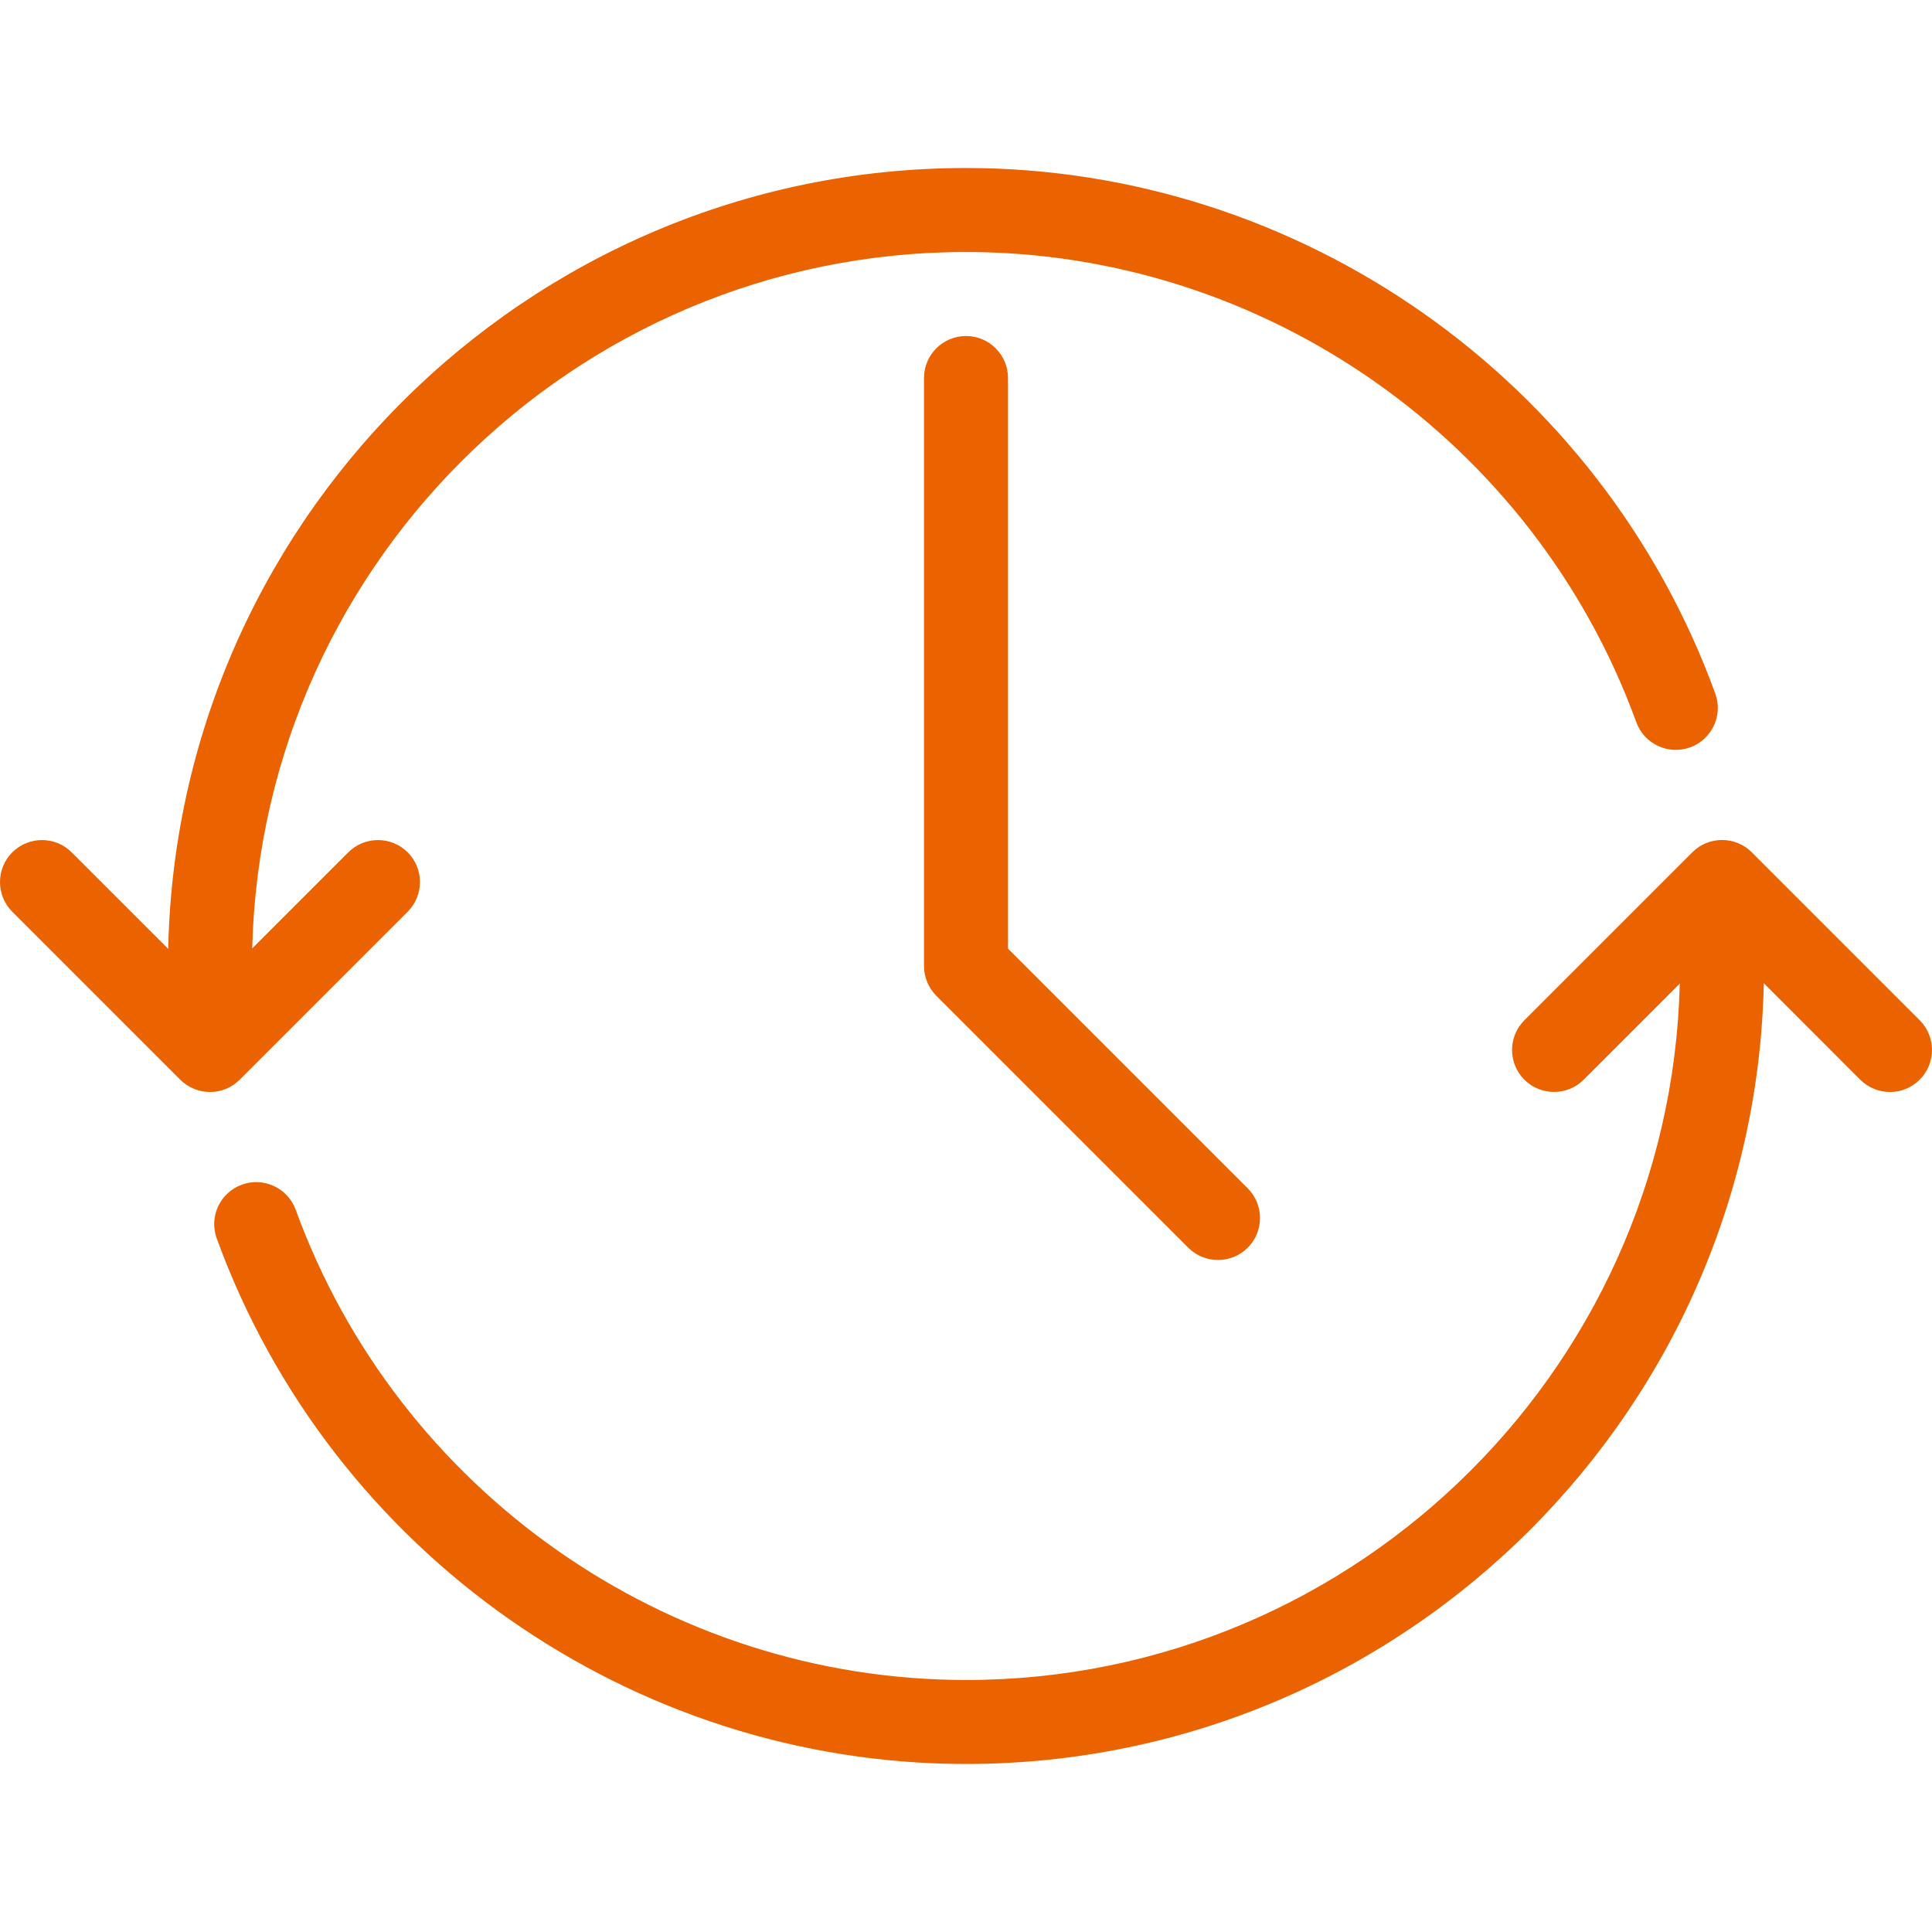
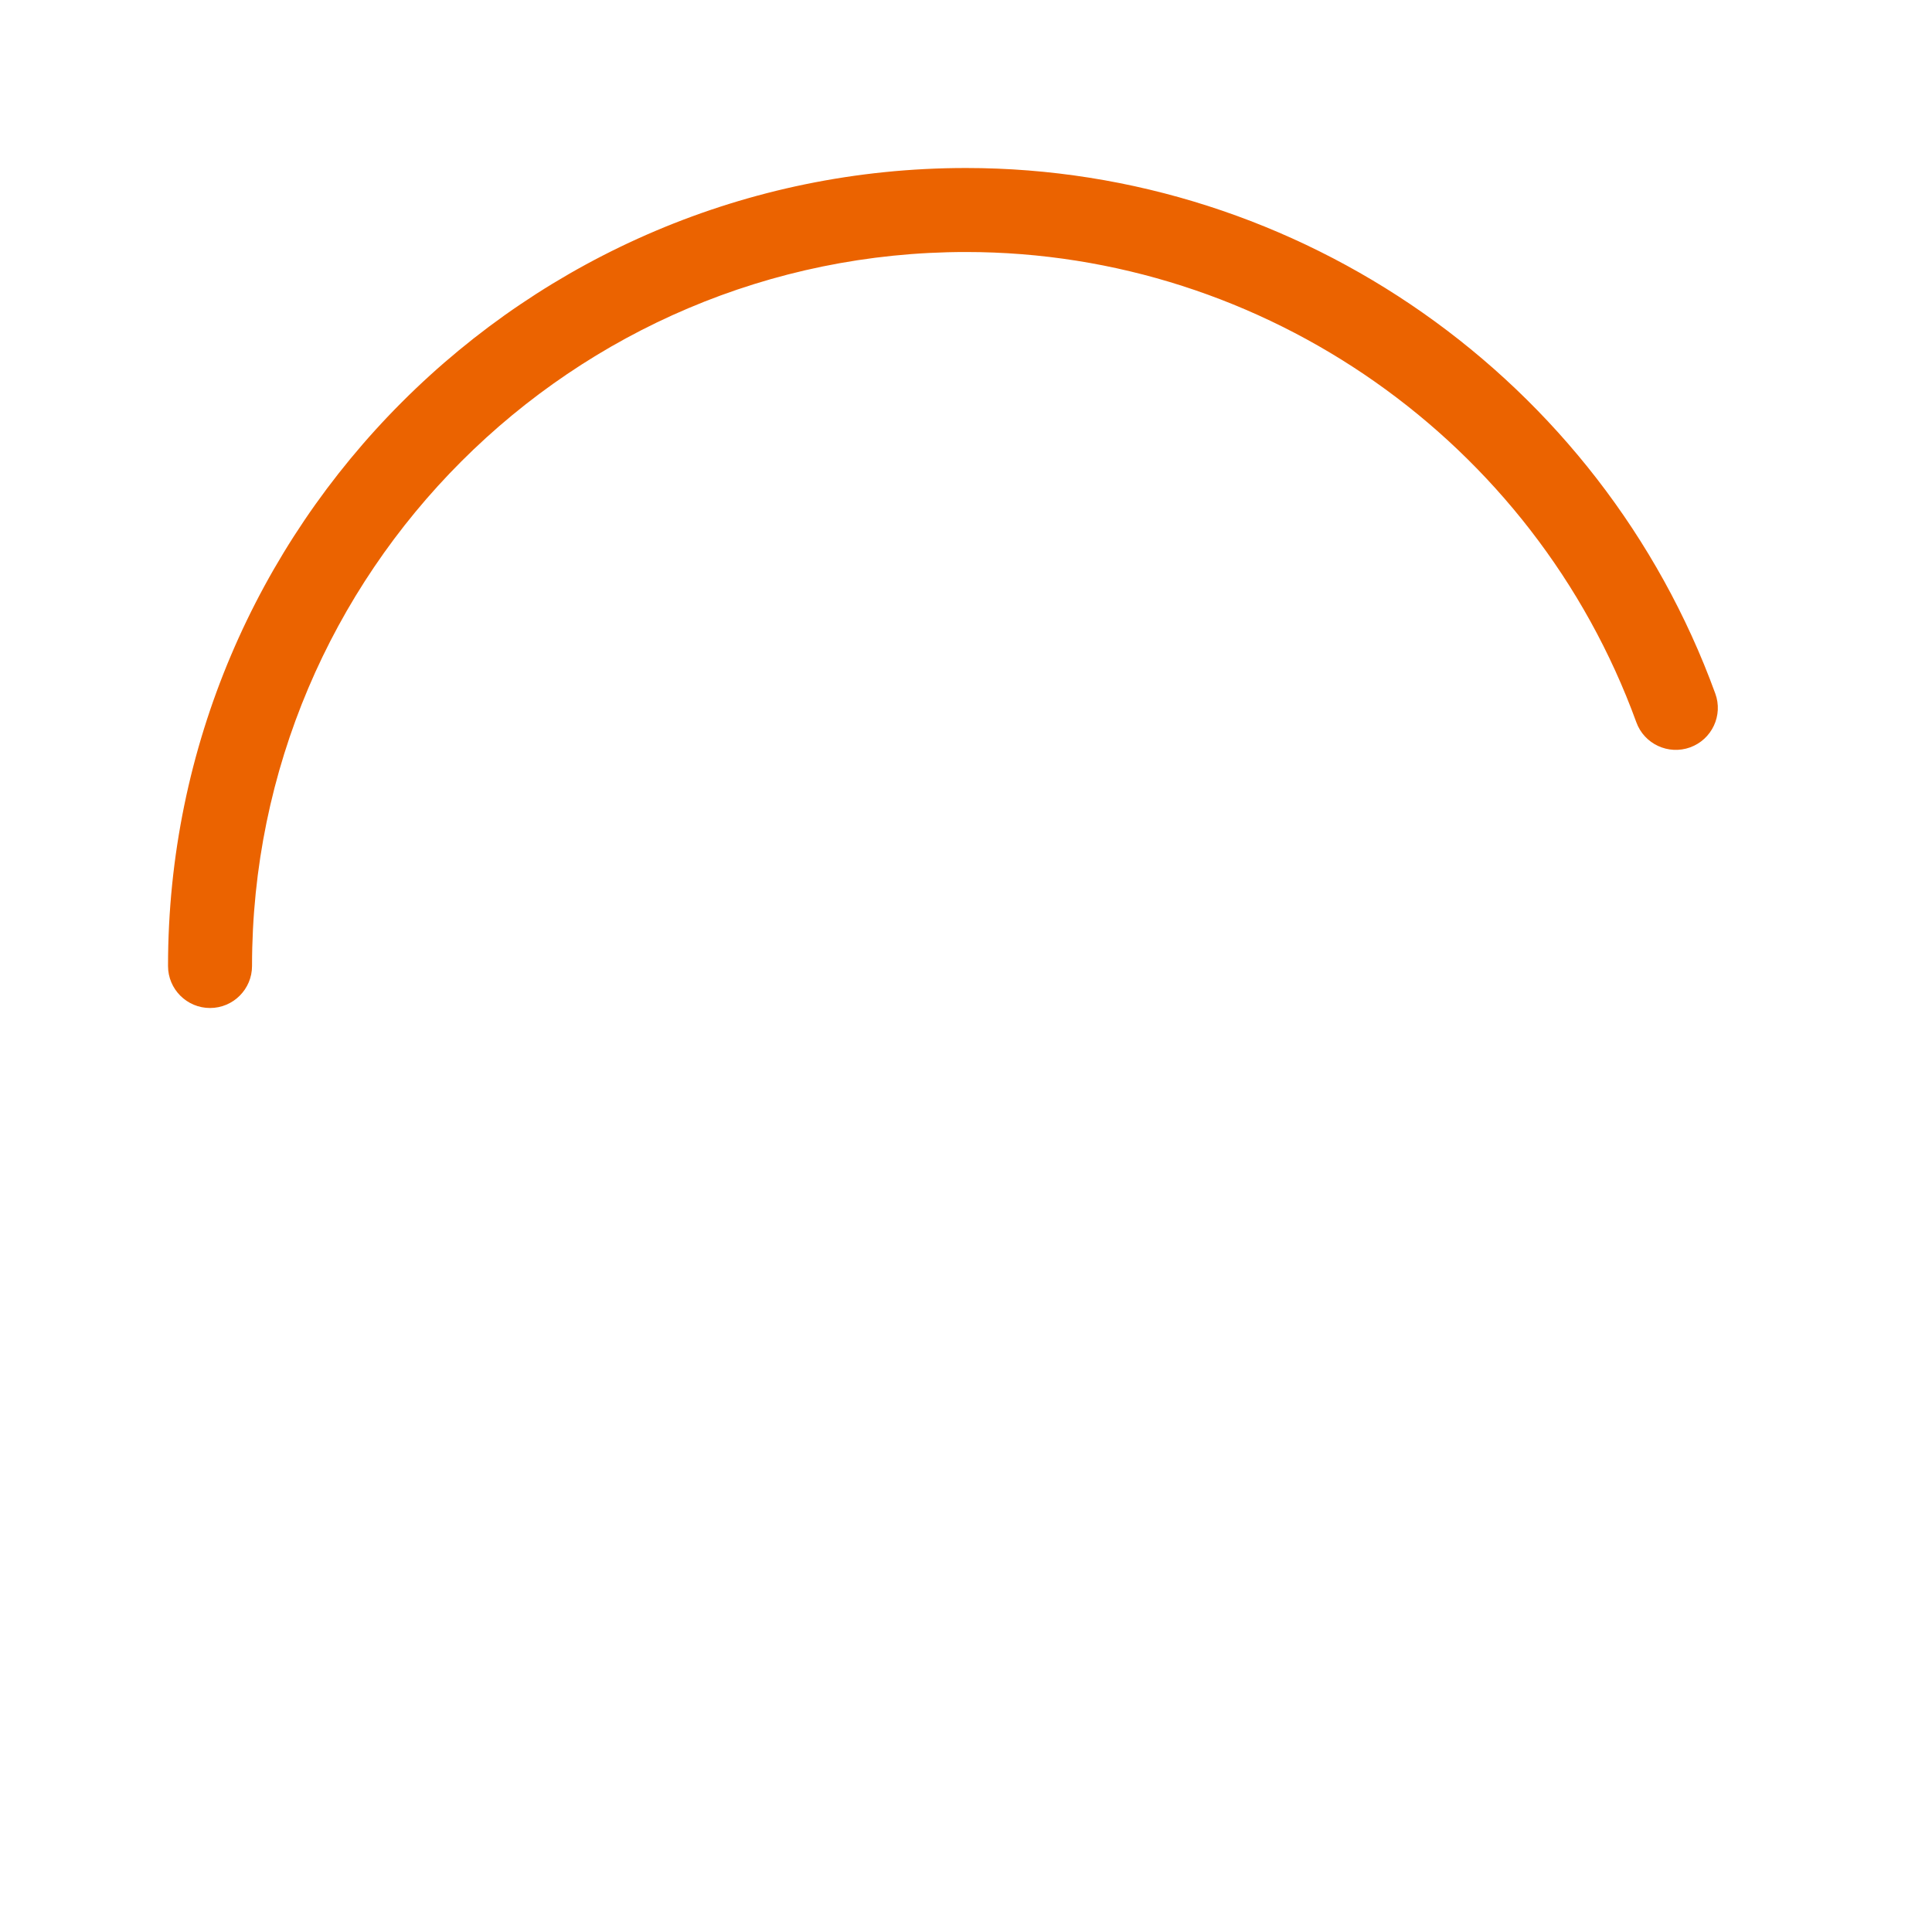
<svg xmlns="http://www.w3.org/2000/svg" width="100" height="100" viewBox="0 0 100 100" fill="none">
  <g clip-path="url(#clip0_1538_1609)">
-     <path d="M64.582 61.508L52.174 49.1V19.566C52.174 18.366 51.2 17.392 50 17.392C48.8 17.392 47.826 18.366 47.826 19.566V50C47.826 50.578 48.057 51.13 48.461 51.539L61.504 64.582C61.93 65.004 62.487 65.217 63.043 65.217C63.6 65.217 64.156 65.004 64.582 64.582C65.43 63.734 65.43 62.356 64.582 61.508Z" fill="#EB6300" />
-     <path d="M89.13 47.826C87.93 47.826 86.956 48.8 86.956 50C86.956 70.378 70.378 86.956 50.001 86.956C34.544 86.956 20.601 77.173 15.306 62.617C14.893 61.491 13.645 60.904 12.519 61.317C11.388 61.73 10.806 62.978 11.219 64.104C17.14 80.373 32.723 91.303 50 91.303C72.774 91.303 91.304 72.773 91.304 50C91.304 48.8 90.33 47.826 89.13 47.826Z" fill="#EB6300" />
    <path d="M88.782 35.896C82.861 19.627 67.279 8.696 50.001 8.696C27.227 8.696 8.697 27.226 8.697 50C8.697 51.2 9.671 52.174 10.871 52.174C12.071 52.174 13.045 51.2 13.045 50C13.045 29.622 29.623 13.044 50.001 13.044C65.457 13.044 79.4 22.827 84.696 37.383C85.104 38.513 86.356 39.091 87.483 38.683C88.613 38.27 89.196 37.022 88.782 35.896Z" fill="#EB6300" />
-     <path d="M21.101 44.117C20.253 43.27 18.875 43.27 18.027 44.117L10.87 51.274L3.71 44.117C2.862 43.27 1.484 43.27 0.636 44.117C-0.212 44.965 -0.212 46.343 0.636 47.191L9.331 55.887C9.758 56.308 10.314 56.522 10.87 56.522C11.427 56.522 11.983 56.309 12.405 55.887L21.101 47.191C21.949 46.343 21.949 44.965 21.101 44.117Z" fill="#EB6300" />
-     <path d="M99.365 52.809L90.669 44.113C89.821 43.266 88.443 43.266 87.595 44.113L78.9 52.809C78.052 53.657 78.052 55.035 78.9 55.883C79.747 56.731 81.126 56.731 81.973 55.883L89.13 48.726L96.286 55.887C96.713 56.309 97.269 56.522 97.825 56.522C98.382 56.522 98.938 56.309 99.365 55.883C100.212 55.035 100.212 53.657 99.365 52.809Z" fill="#EB6300" />
  </g>
  <defs>
    <clipPath id="clip0_1538_1609">
      <rect width="100" height="100" fill="white" />
    </clipPath>
  </defs>
</svg>